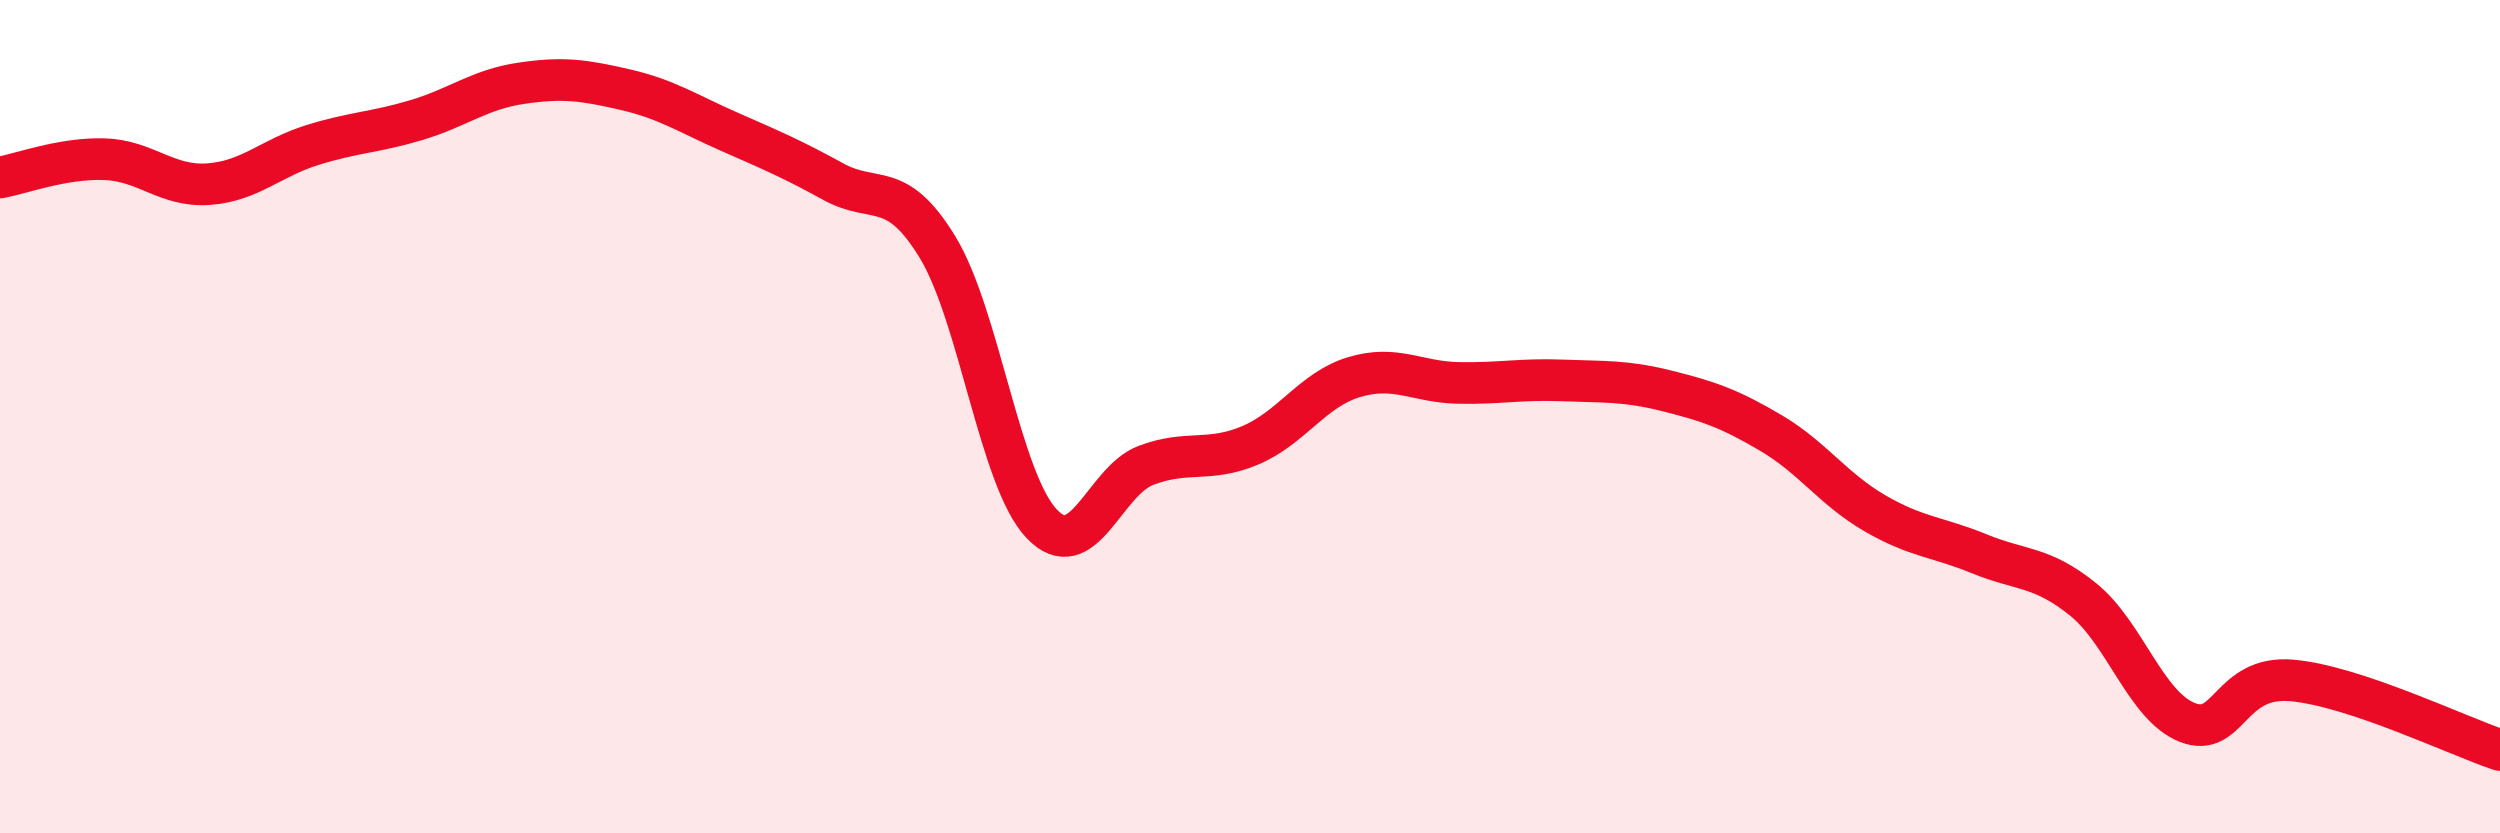
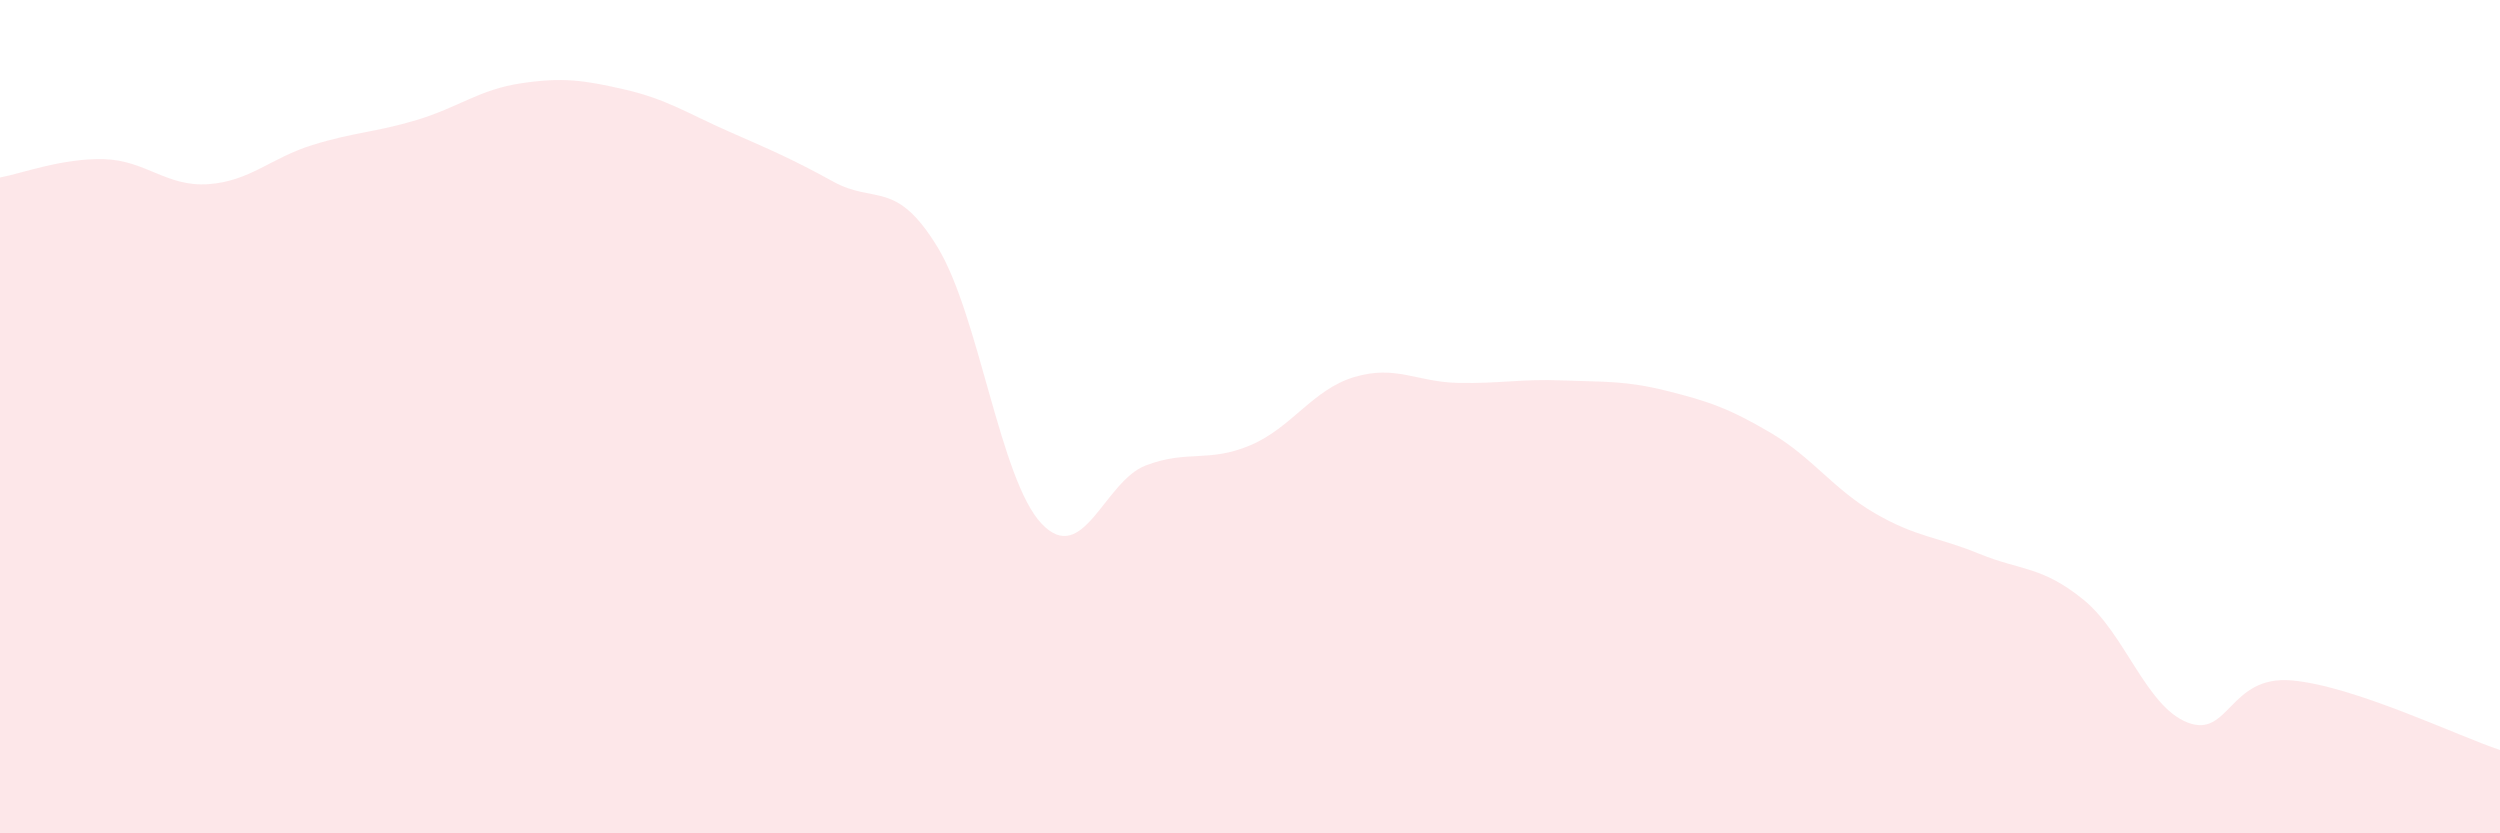
<svg xmlns="http://www.w3.org/2000/svg" width="60" height="20" viewBox="0 0 60 20">
  <path d="M 0,4.26 C 0.5,4.17 1.5,3.79 2.5,3.82 C 3.5,3.85 4,4.49 5,4.42 C 6,4.35 6.5,3.79 7.5,3.48 C 8.5,3.17 9,3.18 10,2.88 C 11,2.58 11.5,2.15 12.5,2 C 13.5,1.85 14,1.92 15,2.15 C 16,2.38 16.5,2.72 17.5,3.16 C 18.5,3.6 19,3.81 20,4.36 C 21,4.91 21.5,4.29 22.5,5.93 C 23.5,7.57 24,11.52 25,12.57 C 26,13.62 26.5,11.55 27.5,11.17 C 28.5,10.79 29,11.11 30,10.69 C 31,10.27 31.5,9.35 32.5,9.05 C 33.5,8.75 34,9.17 35,9.19 C 36,9.21 36.5,9.09 37.5,9.13 C 38.5,9.17 39,9.13 40,9.38 C 41,9.63 41.5,9.8 42.5,10.39 C 43.5,10.98 44,11.74 45,12.32 C 46,12.9 46.5,12.88 47.5,13.29 C 48.5,13.7 49,13.58 50,14.39 C 51,15.2 51.5,16.95 52.5,17.34 C 53.5,17.73 53.5,16.2 55,16.33 C 56.5,16.46 59,17.67 60,18L60 20L0 20Z" fill="#EB0A25" opacity="0.1" stroke-linecap="round" stroke-linejoin="round" />
-   <path d="M 0,4.26 C 0.5,4.17 1.5,3.79 2.5,3.82 C 3.5,3.85 4,4.49 5,4.42 C 6,4.35 6.5,3.79 7.5,3.48 C 8.5,3.17 9,3.18 10,2.88 C 11,2.58 11.5,2.15 12.5,2 C 13.5,1.85 14,1.92 15,2.15 C 16,2.38 16.5,2.72 17.5,3.16 C 18.5,3.6 19,3.81 20,4.36 C 21,4.91 21.5,4.29 22.5,5.93 C 23.5,7.57 24,11.52 25,12.57 C 26,13.62 26.5,11.55 27.5,11.17 C 28.5,10.79 29,11.11 30,10.69 C 31,10.27 31.5,9.35 32.5,9.05 C 33.5,8.75 34,9.17 35,9.19 C 36,9.21 36.5,9.09 37.5,9.13 C 38.5,9.17 39,9.13 40,9.38 C 41,9.63 41.5,9.8 42.5,10.39 C 43.5,10.98 44,11.74 45,12.32 C 46,12.9 46.5,12.88 47.5,13.29 C 48.5,13.7 49,13.58 50,14.39 C 51,15.2 51.5,16.95 52.5,17.34 C 53.5,17.73 53.5,16.2 55,16.33 C 56.5,16.46 59,17.67 60,18" stroke="#EB0A25" stroke-width="1" fill="none" stroke-linecap="round" stroke-linejoin="round" />
</svg>